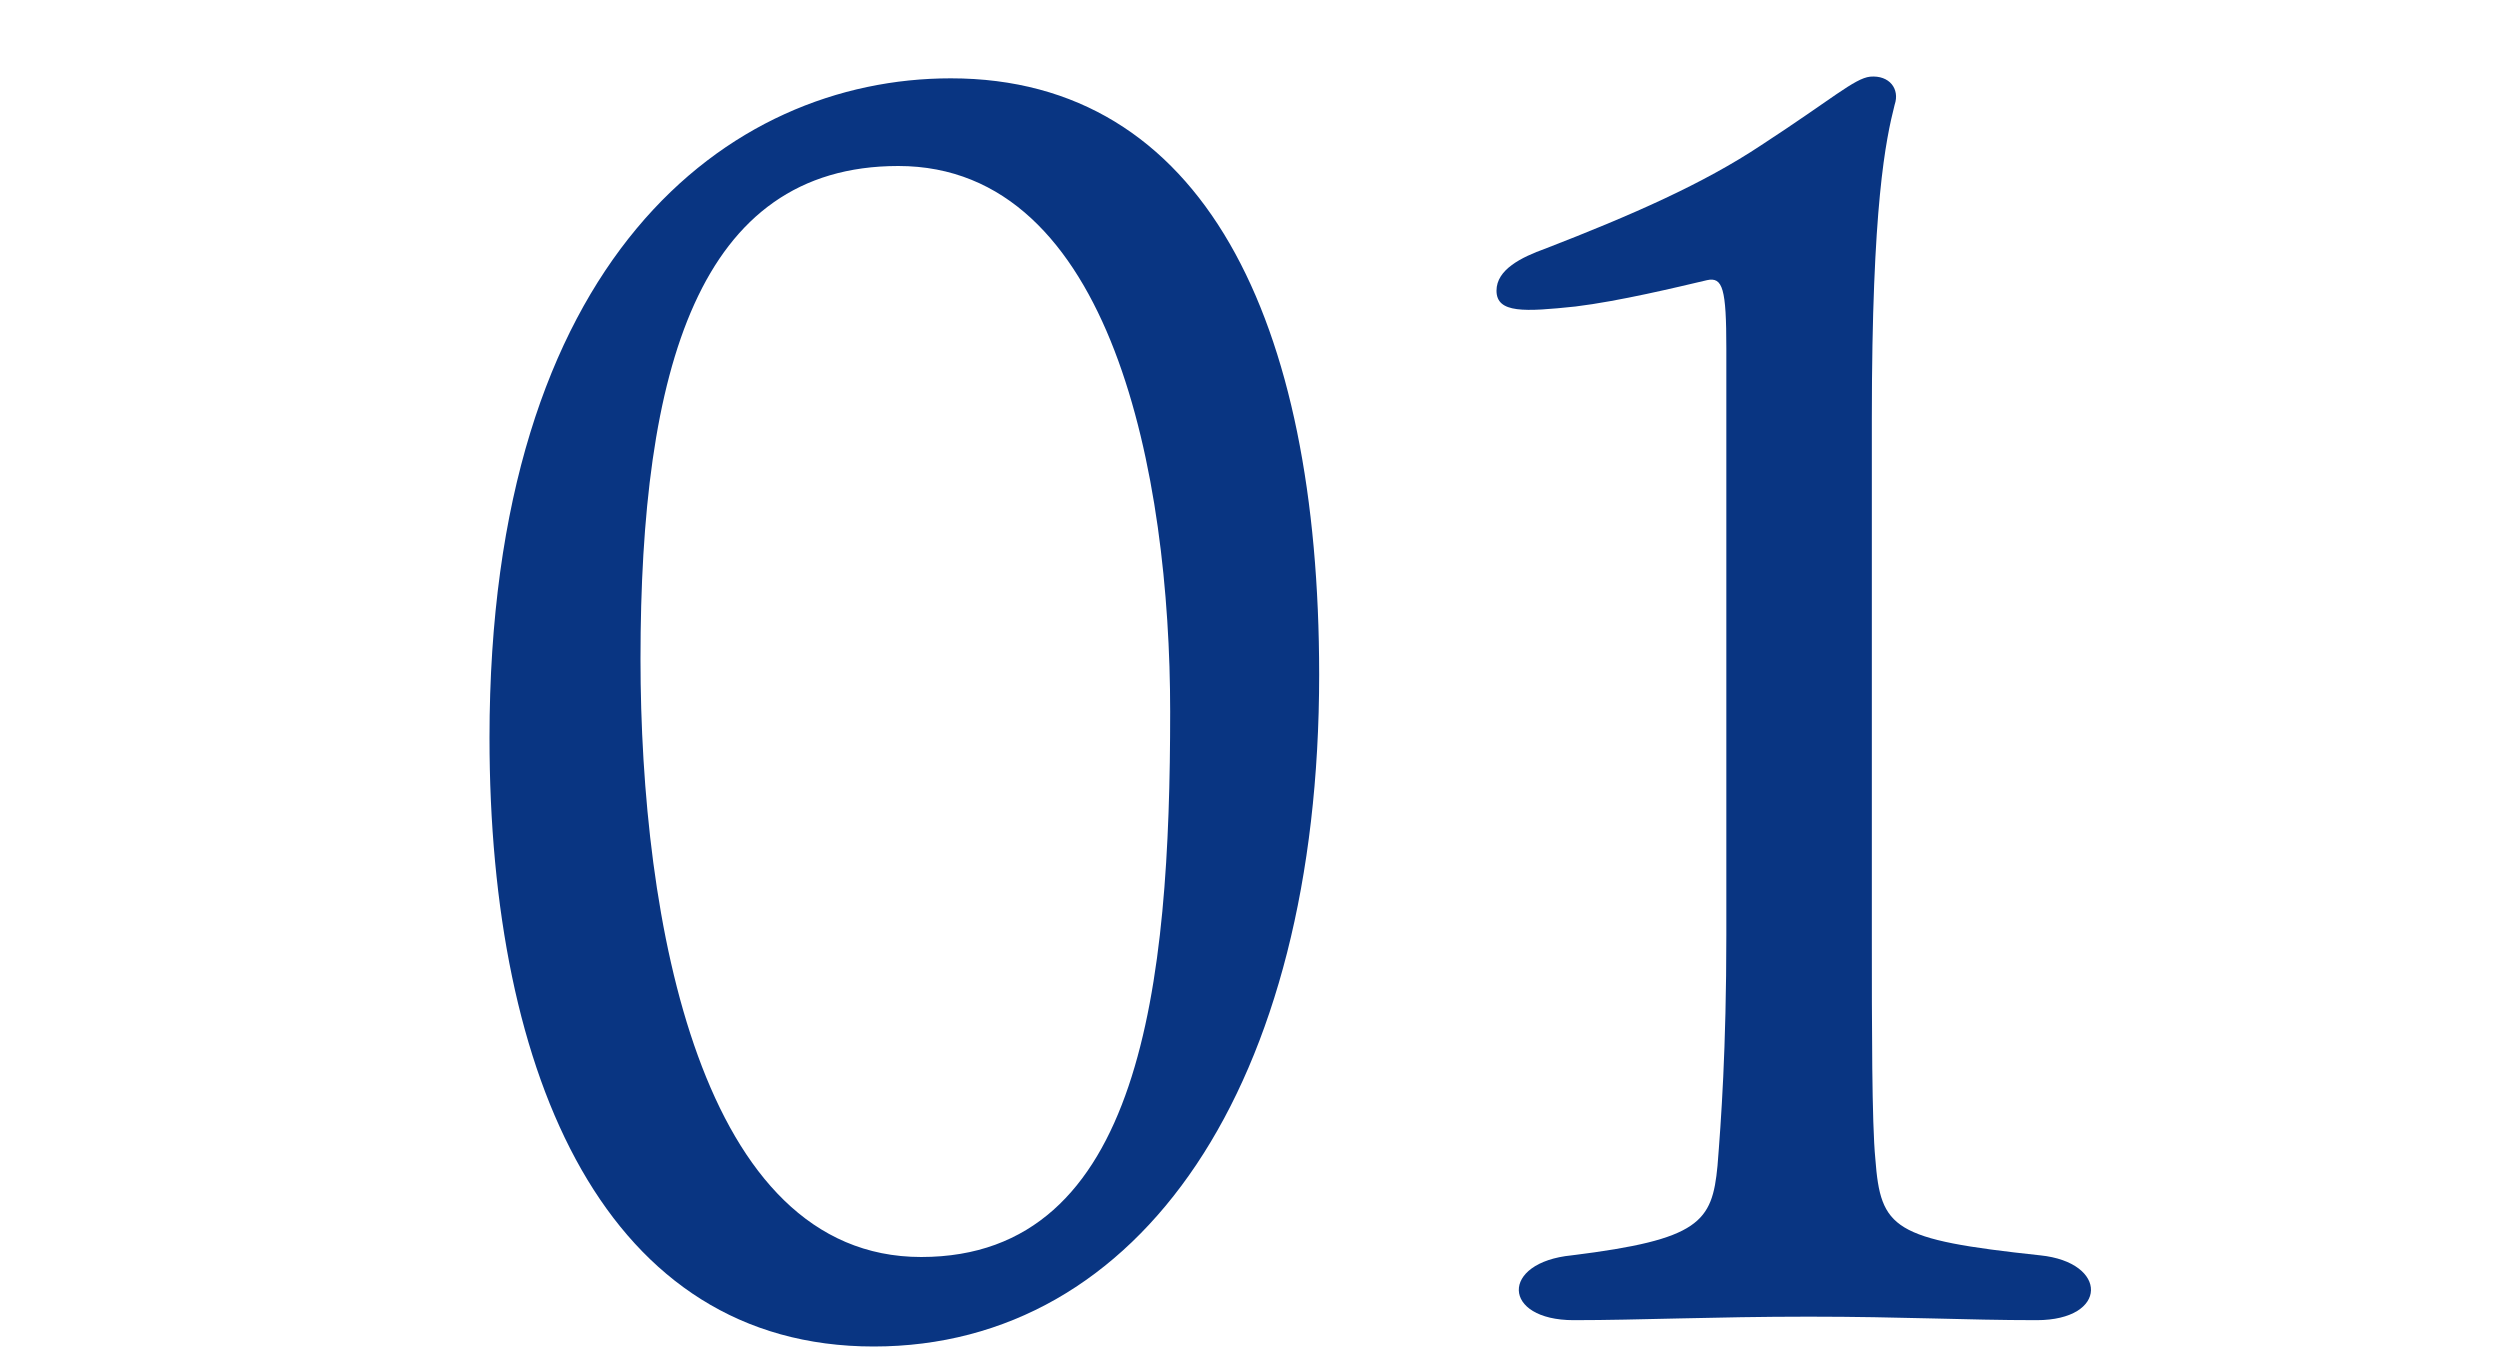
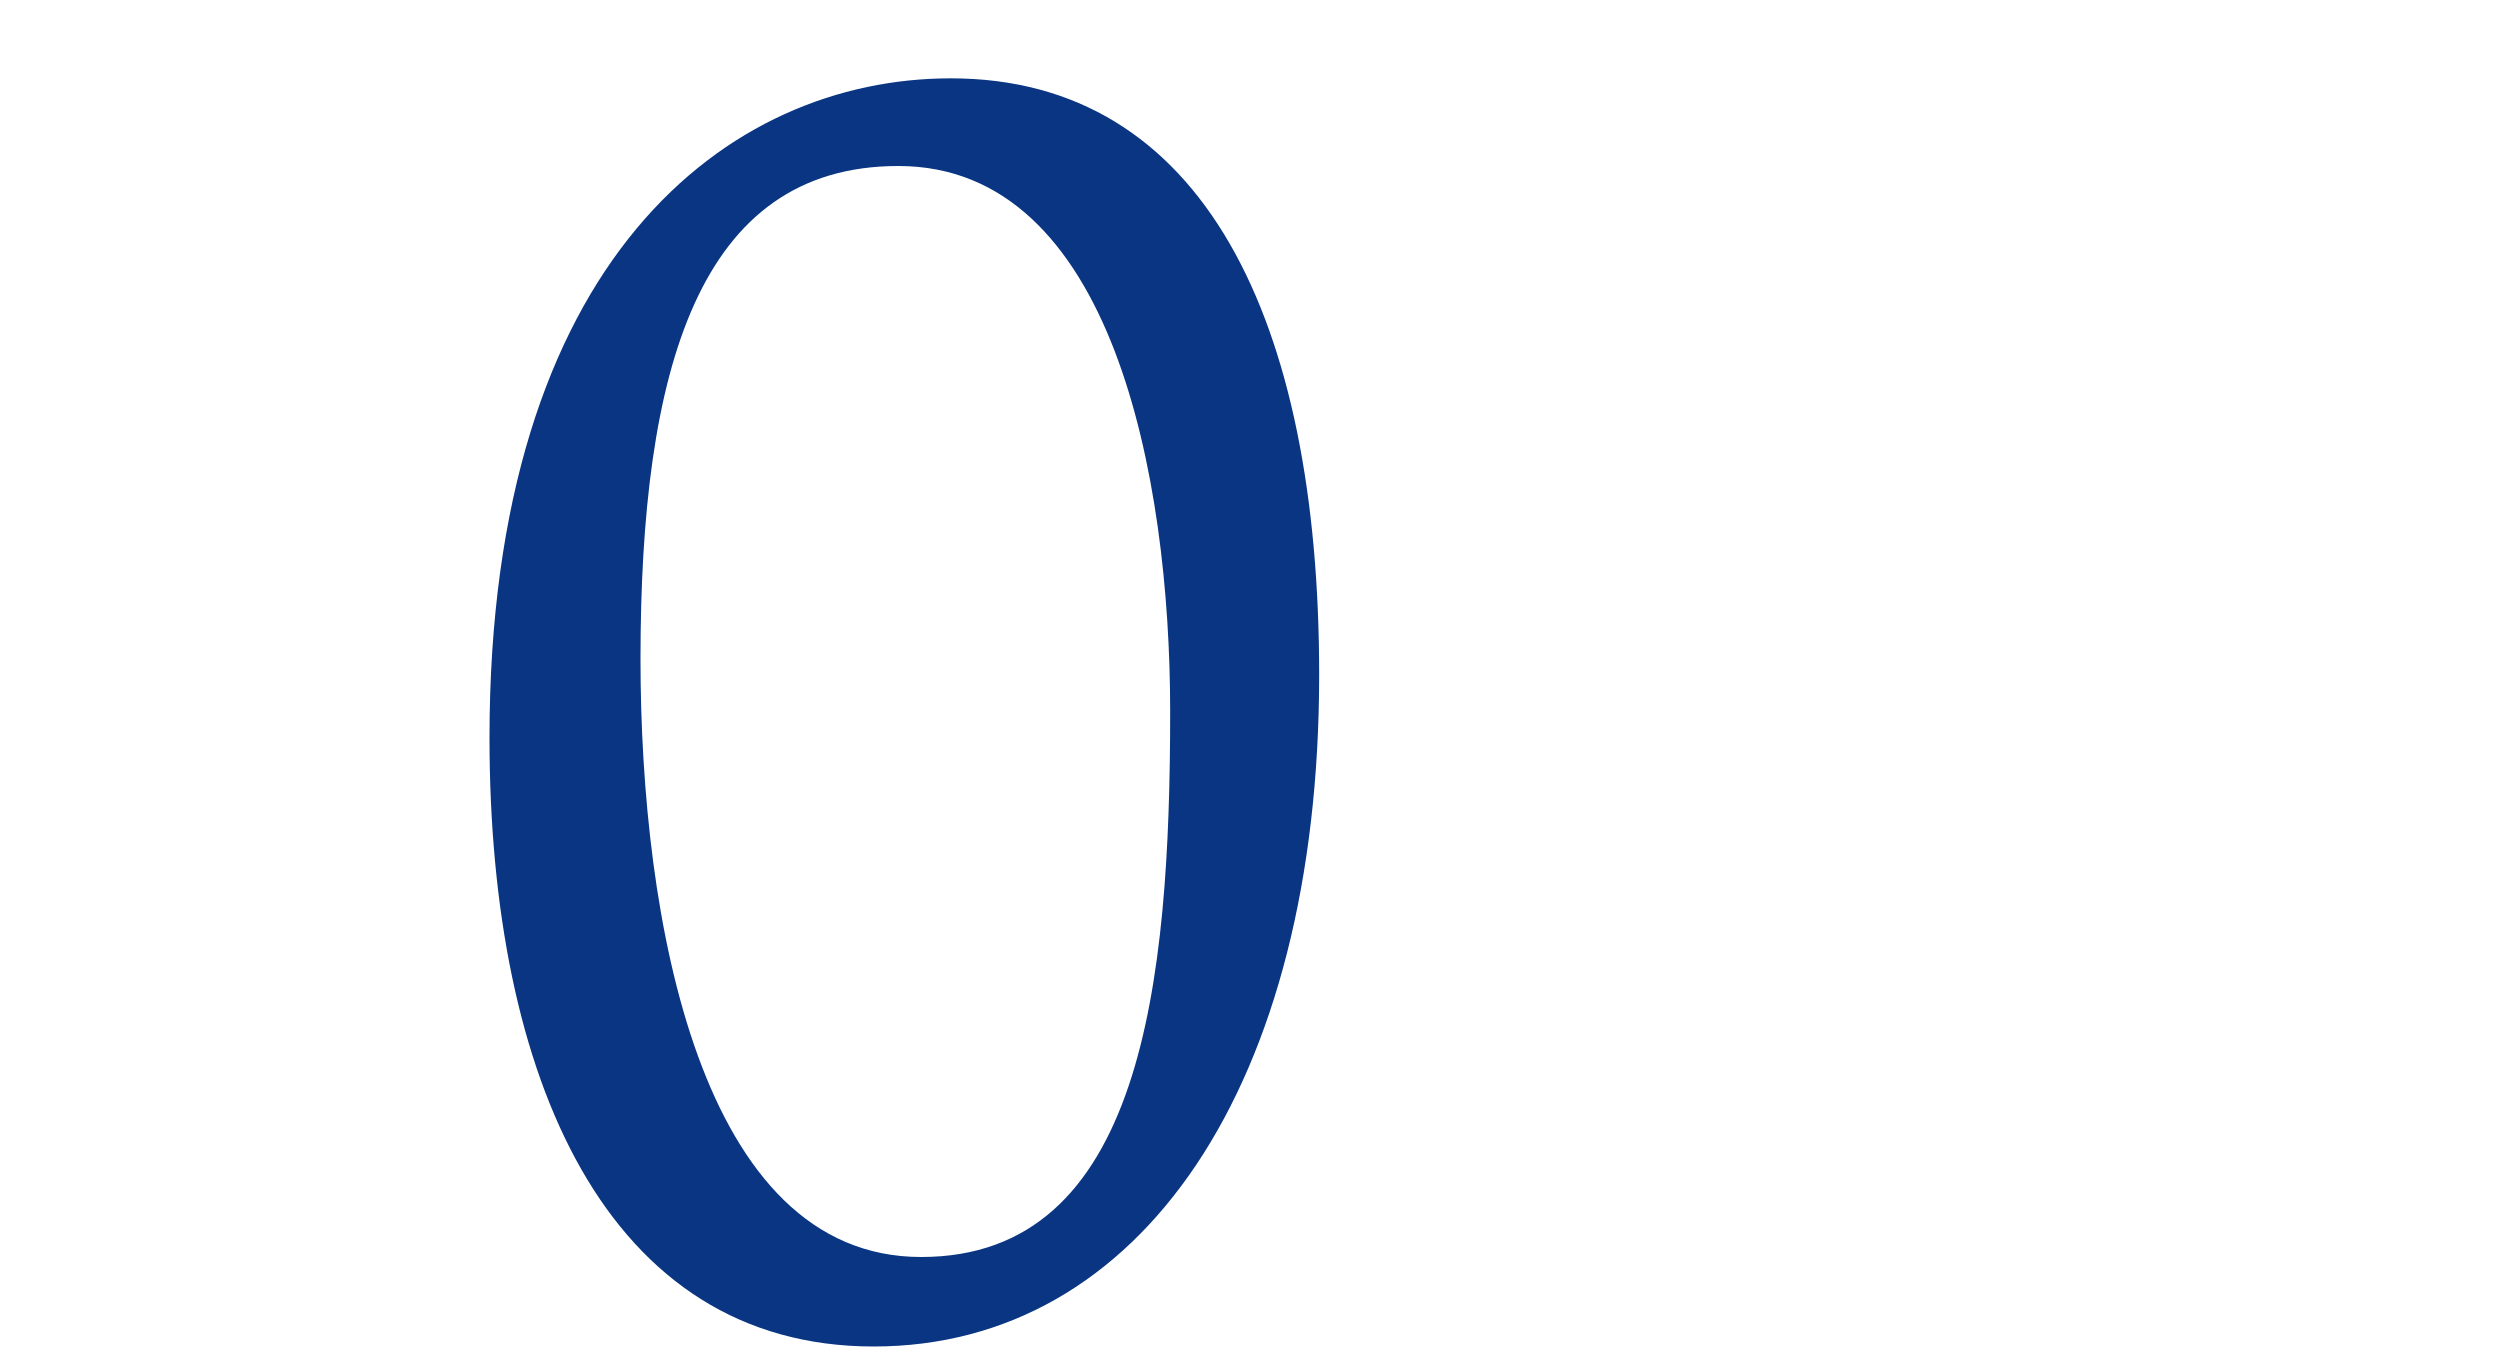
<svg xmlns="http://www.w3.org/2000/svg" id="_レイヤー_1" data-name="レイヤー 1" viewBox="0 0 150 82">
  <defs>
    <style> .cls-1 { fill: #093582; } </style>
  </defs>
  <path class="cls-1" d="M79.15,40.48c0,24.63-10.73,40.31-26.73,40.31s-23.05-16.1-23.05-36.52c0-28.73,14.31-39.57,27.68-39.57,15.15,0,22.1,14.52,22.1,35.78ZM53.9,9.96c-12,0-15.47,12.21-15.47,29.57,0,15.68,3.58,35.89,16.84,35.89s14.94-16.42,14.94-32.73c0-14.1-3.47-32.73-16.31-32.73Z" />
-   <path class="cls-1" d="M122.41,75.32c4.1.42,4.1,3.89-.21,3.89s-8-.21-13.68-.21-10.21.21-14.1.21c-4.32,0-4.42-3.47-.11-3.89,7.68-.95,8.42-2,8.74-5.37.21-2.63.53-6.95.53-13.89V20.91c0-3.58-.21-4.31-1.16-4.1-1.79.42-5.26,1.26-7.89,1.58-3.05.32-4.74.42-4.74-.95,0-1.26,1.47-2,2.95-2.53,5.16-2,9.47-3.89,12.95-6.21,4.21-2.74,5.58-4,6.52-4.1,1.16-.1,1.79.74,1.47,1.68-.53,2.1-1.37,6-1.37,18.84v30.94c0,5.47,0,11.37.21,13.47.32,4.21,1.05,4.84,9.89,5.79Z" />
</svg>